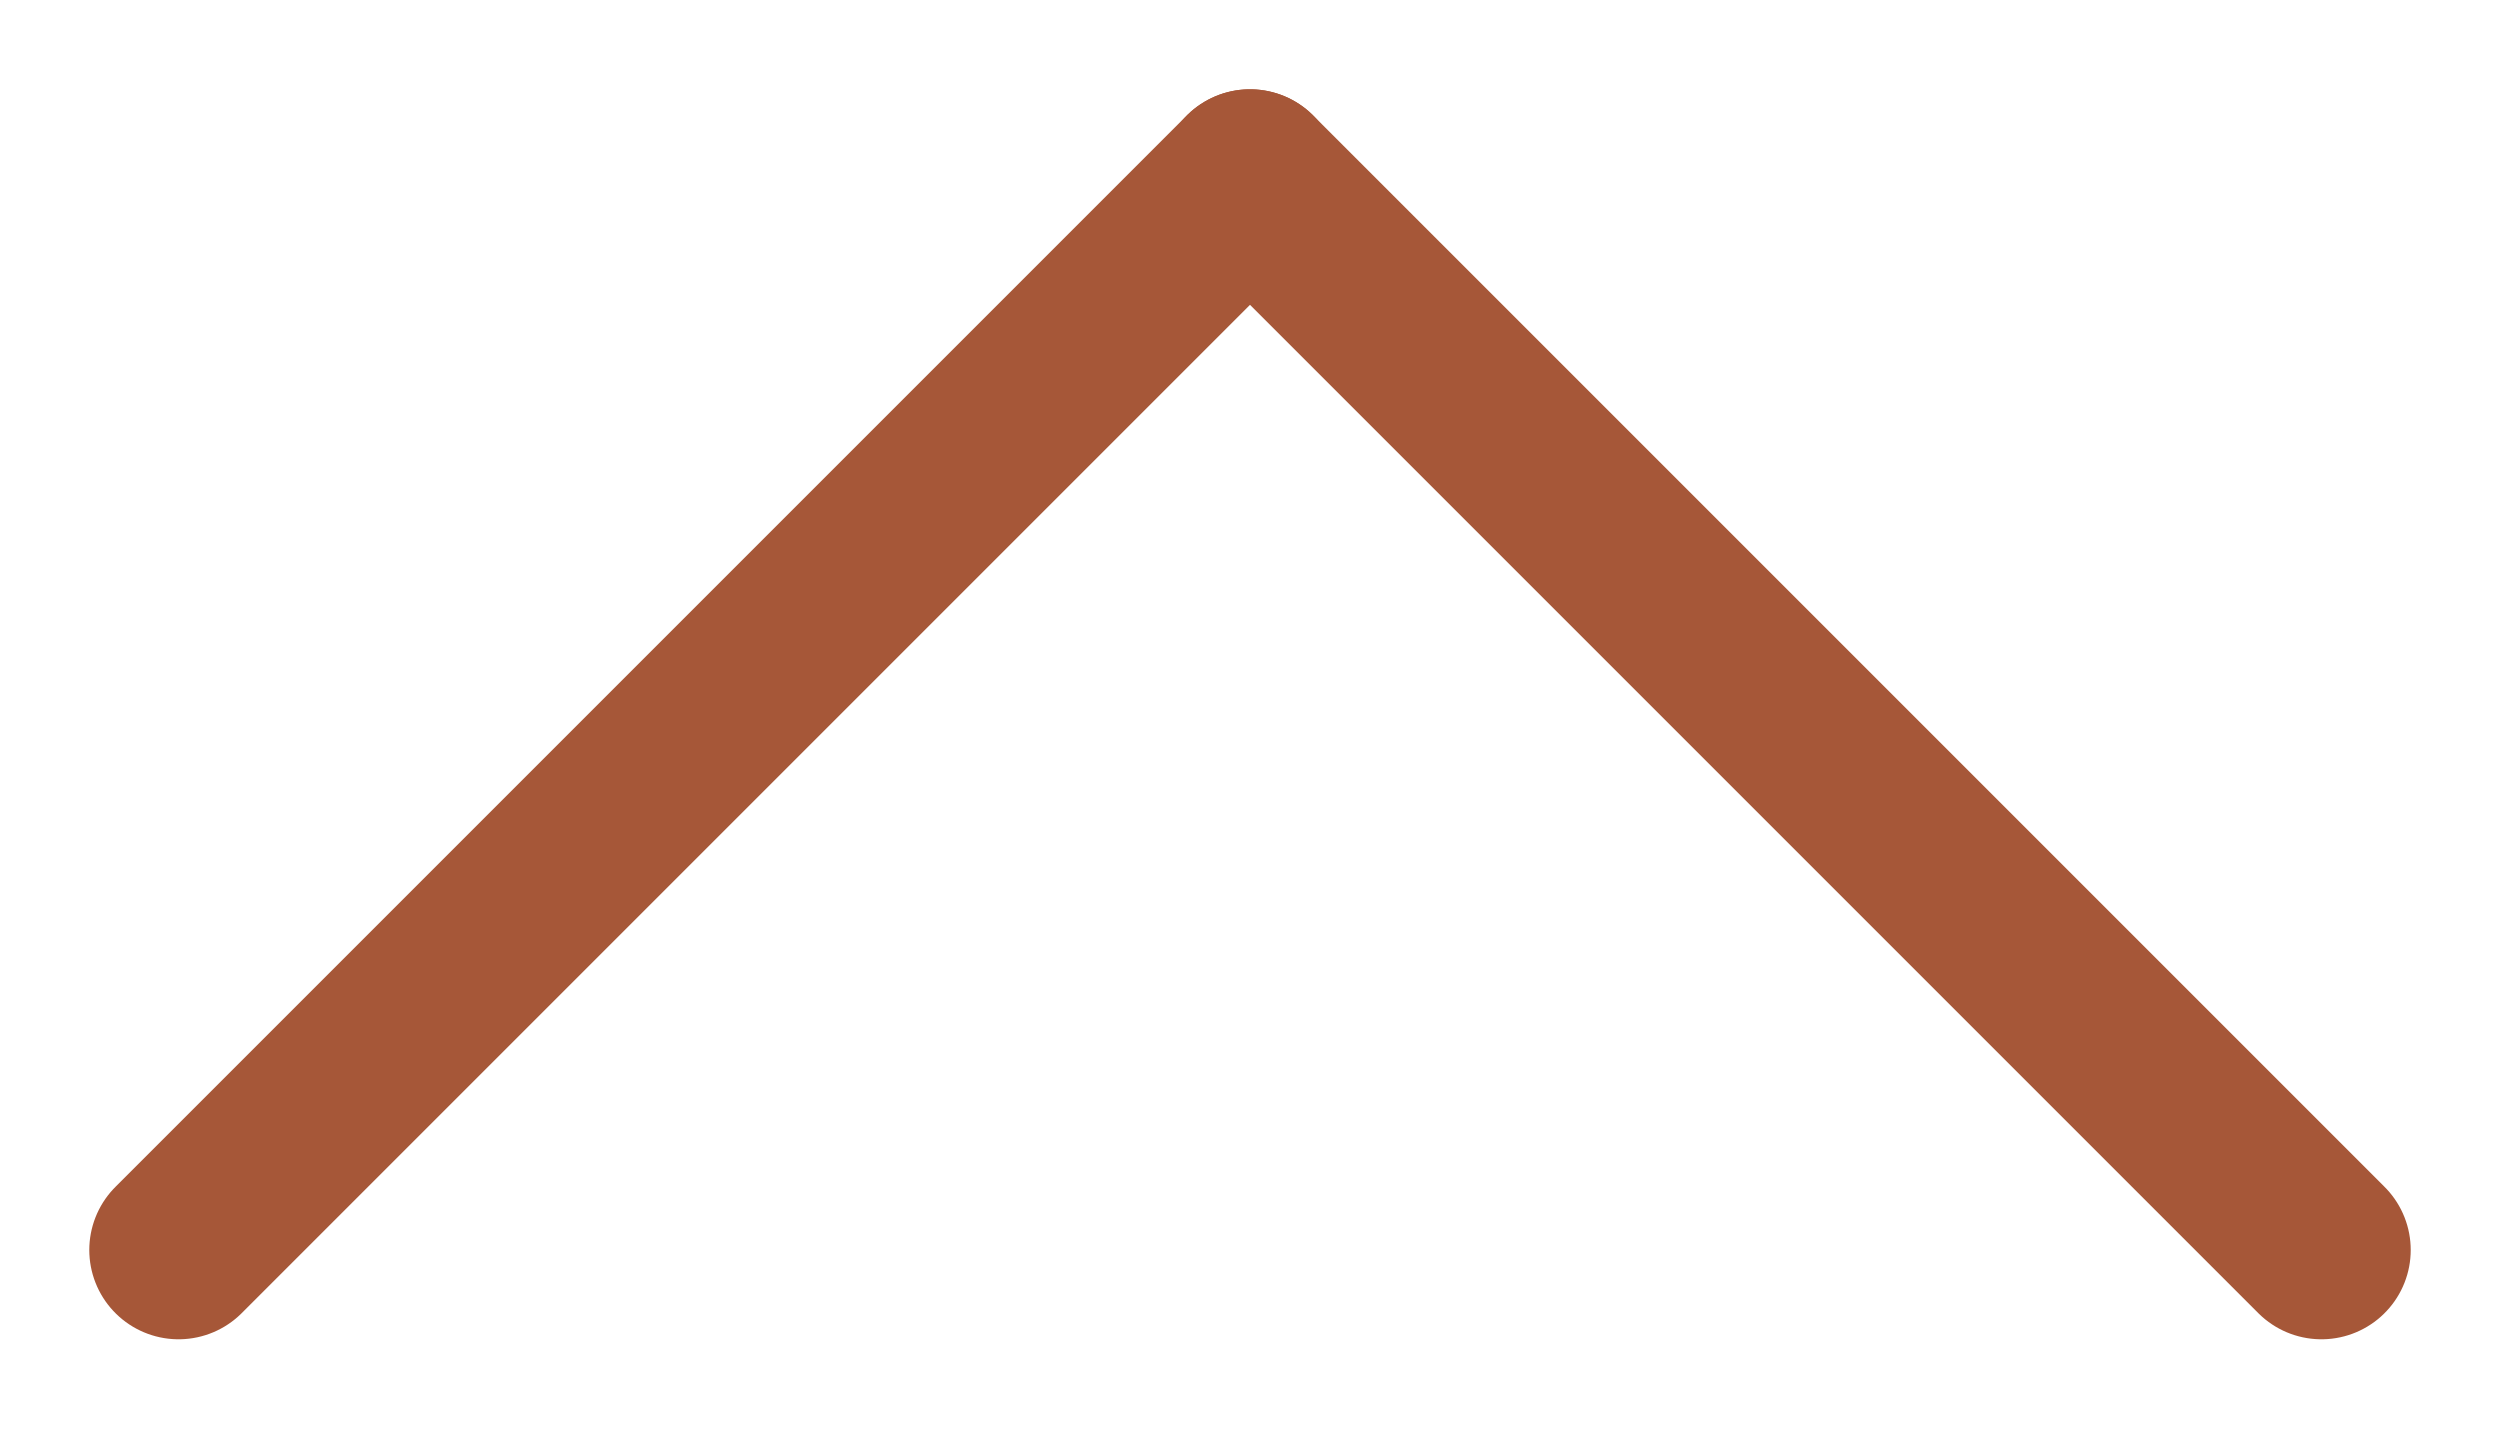
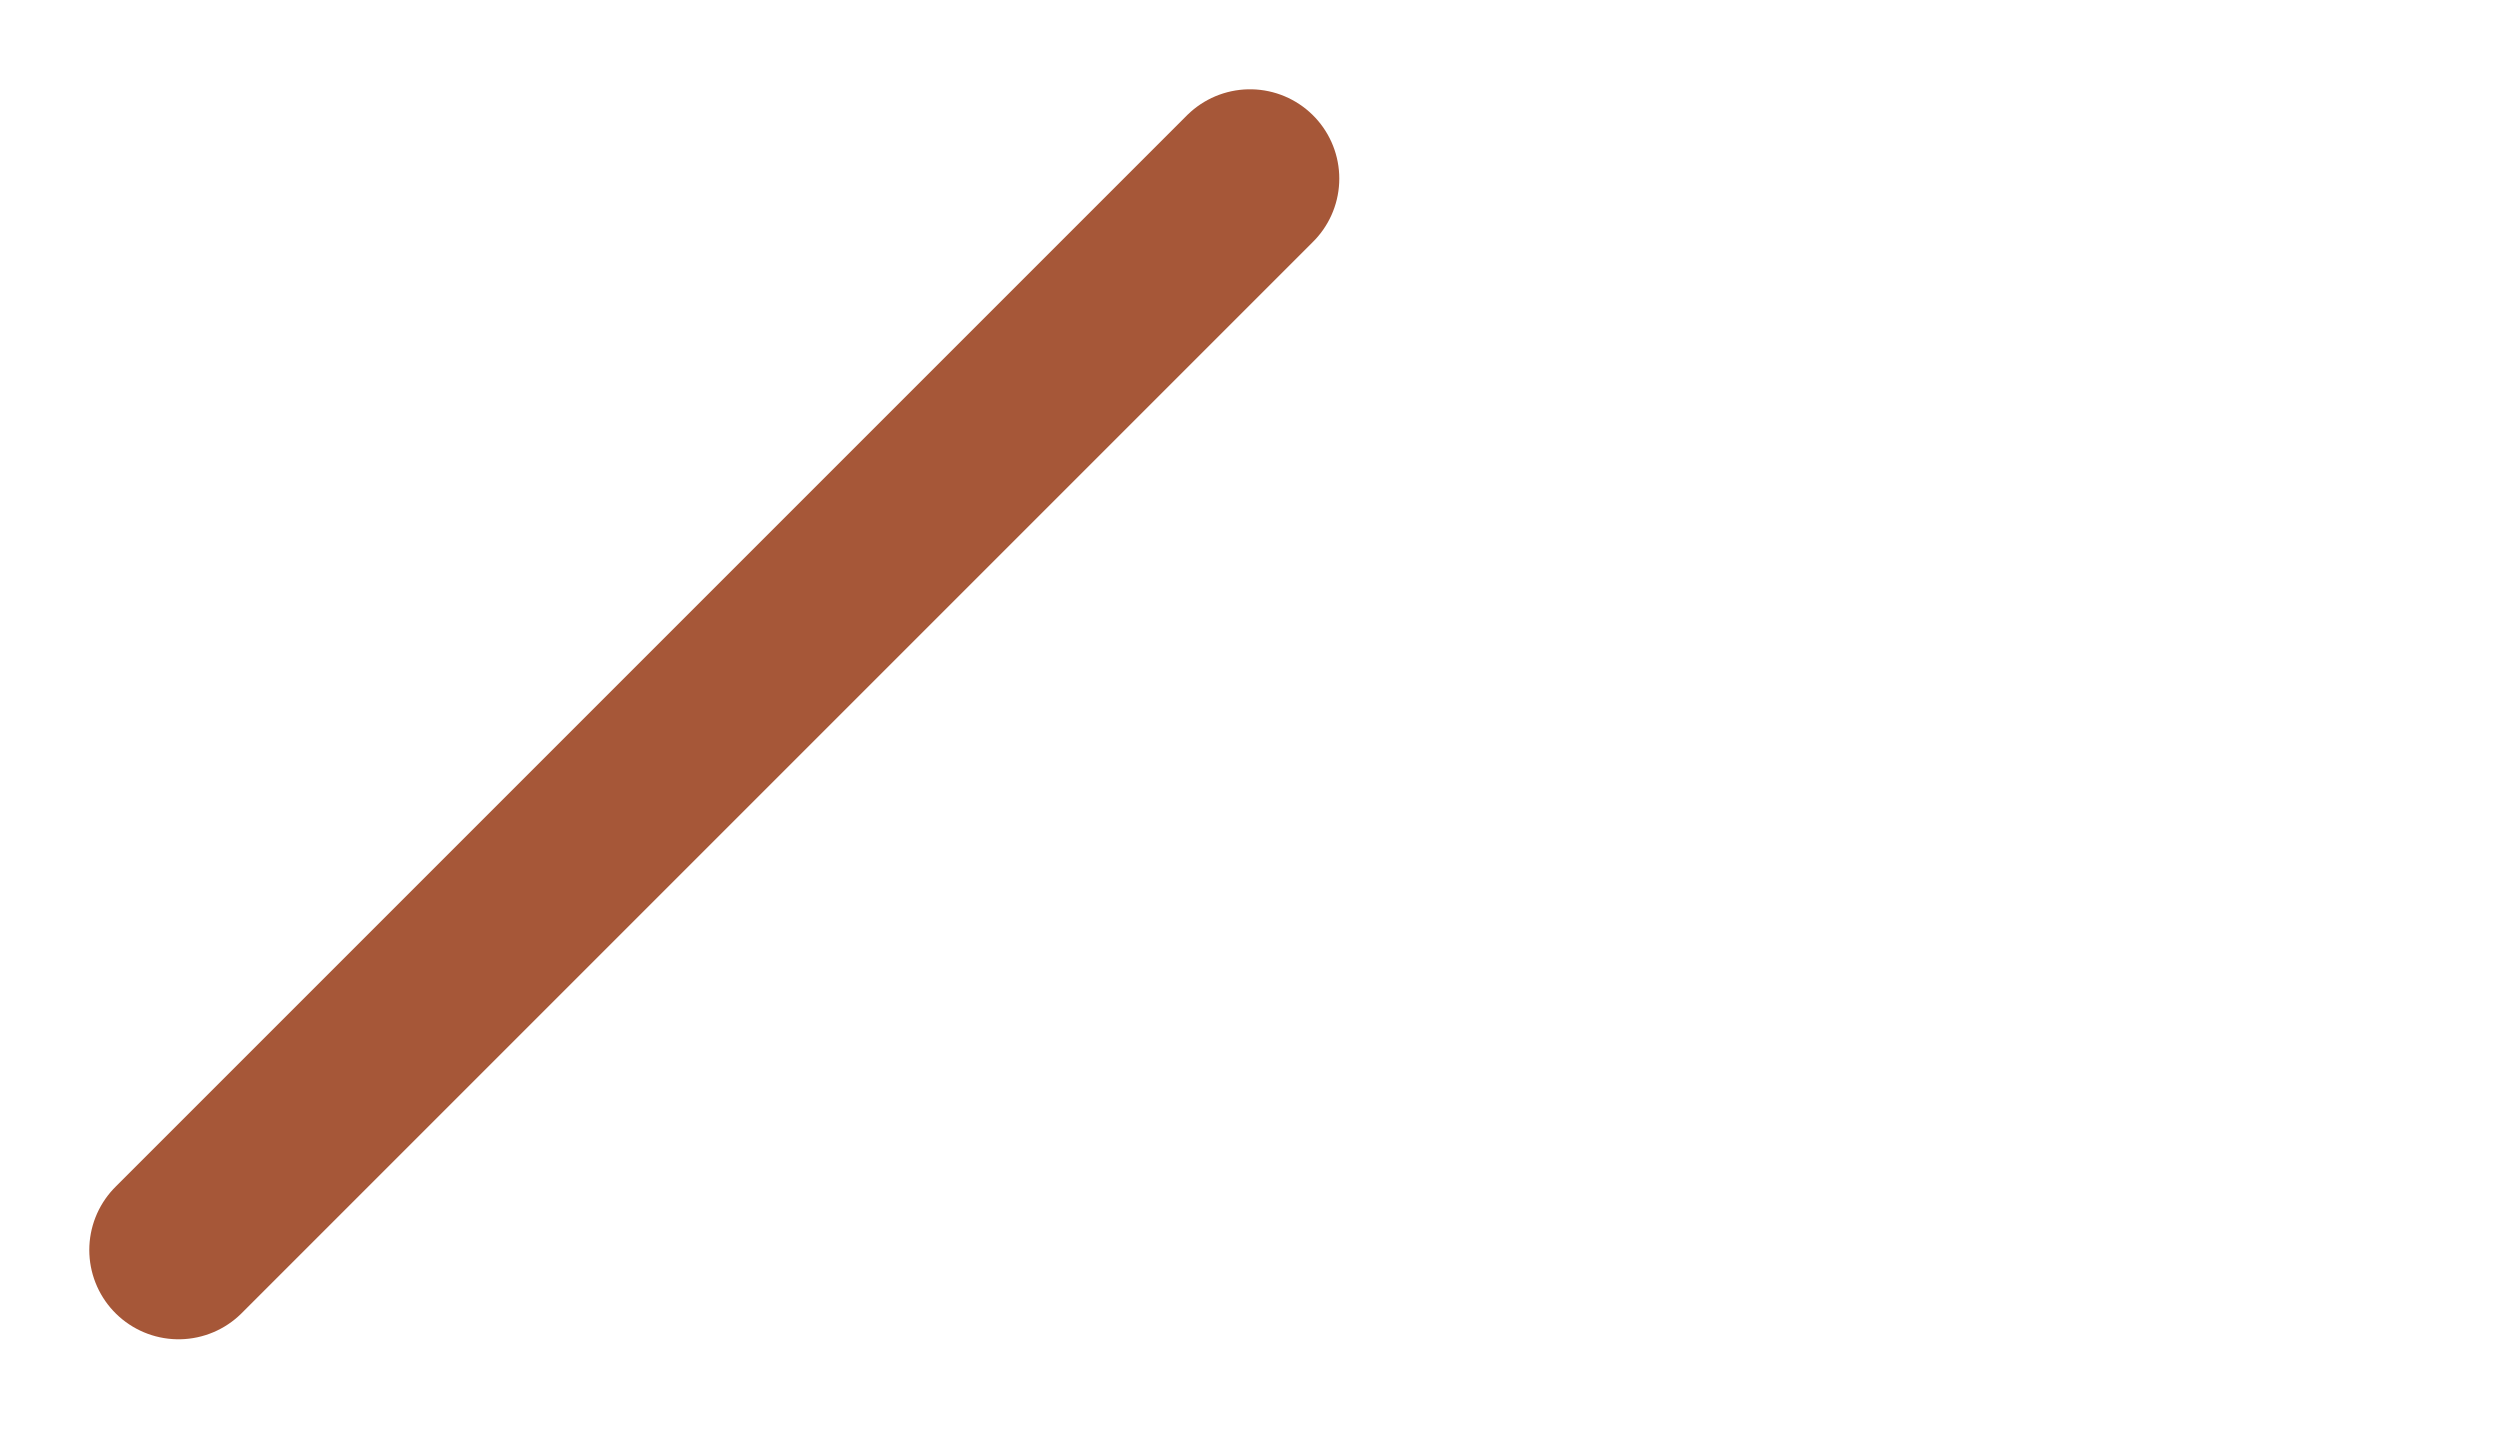
<svg xmlns="http://www.w3.org/2000/svg" width="14" height="8" viewBox="0 0 14 8" fill="none">
  <path d="M1 7L7 1" stroke="#A65738" stroke-linecap="round" />
-   <path d="M13 7L7 1" stroke="#A65738" stroke-linecap="round" />
</svg>